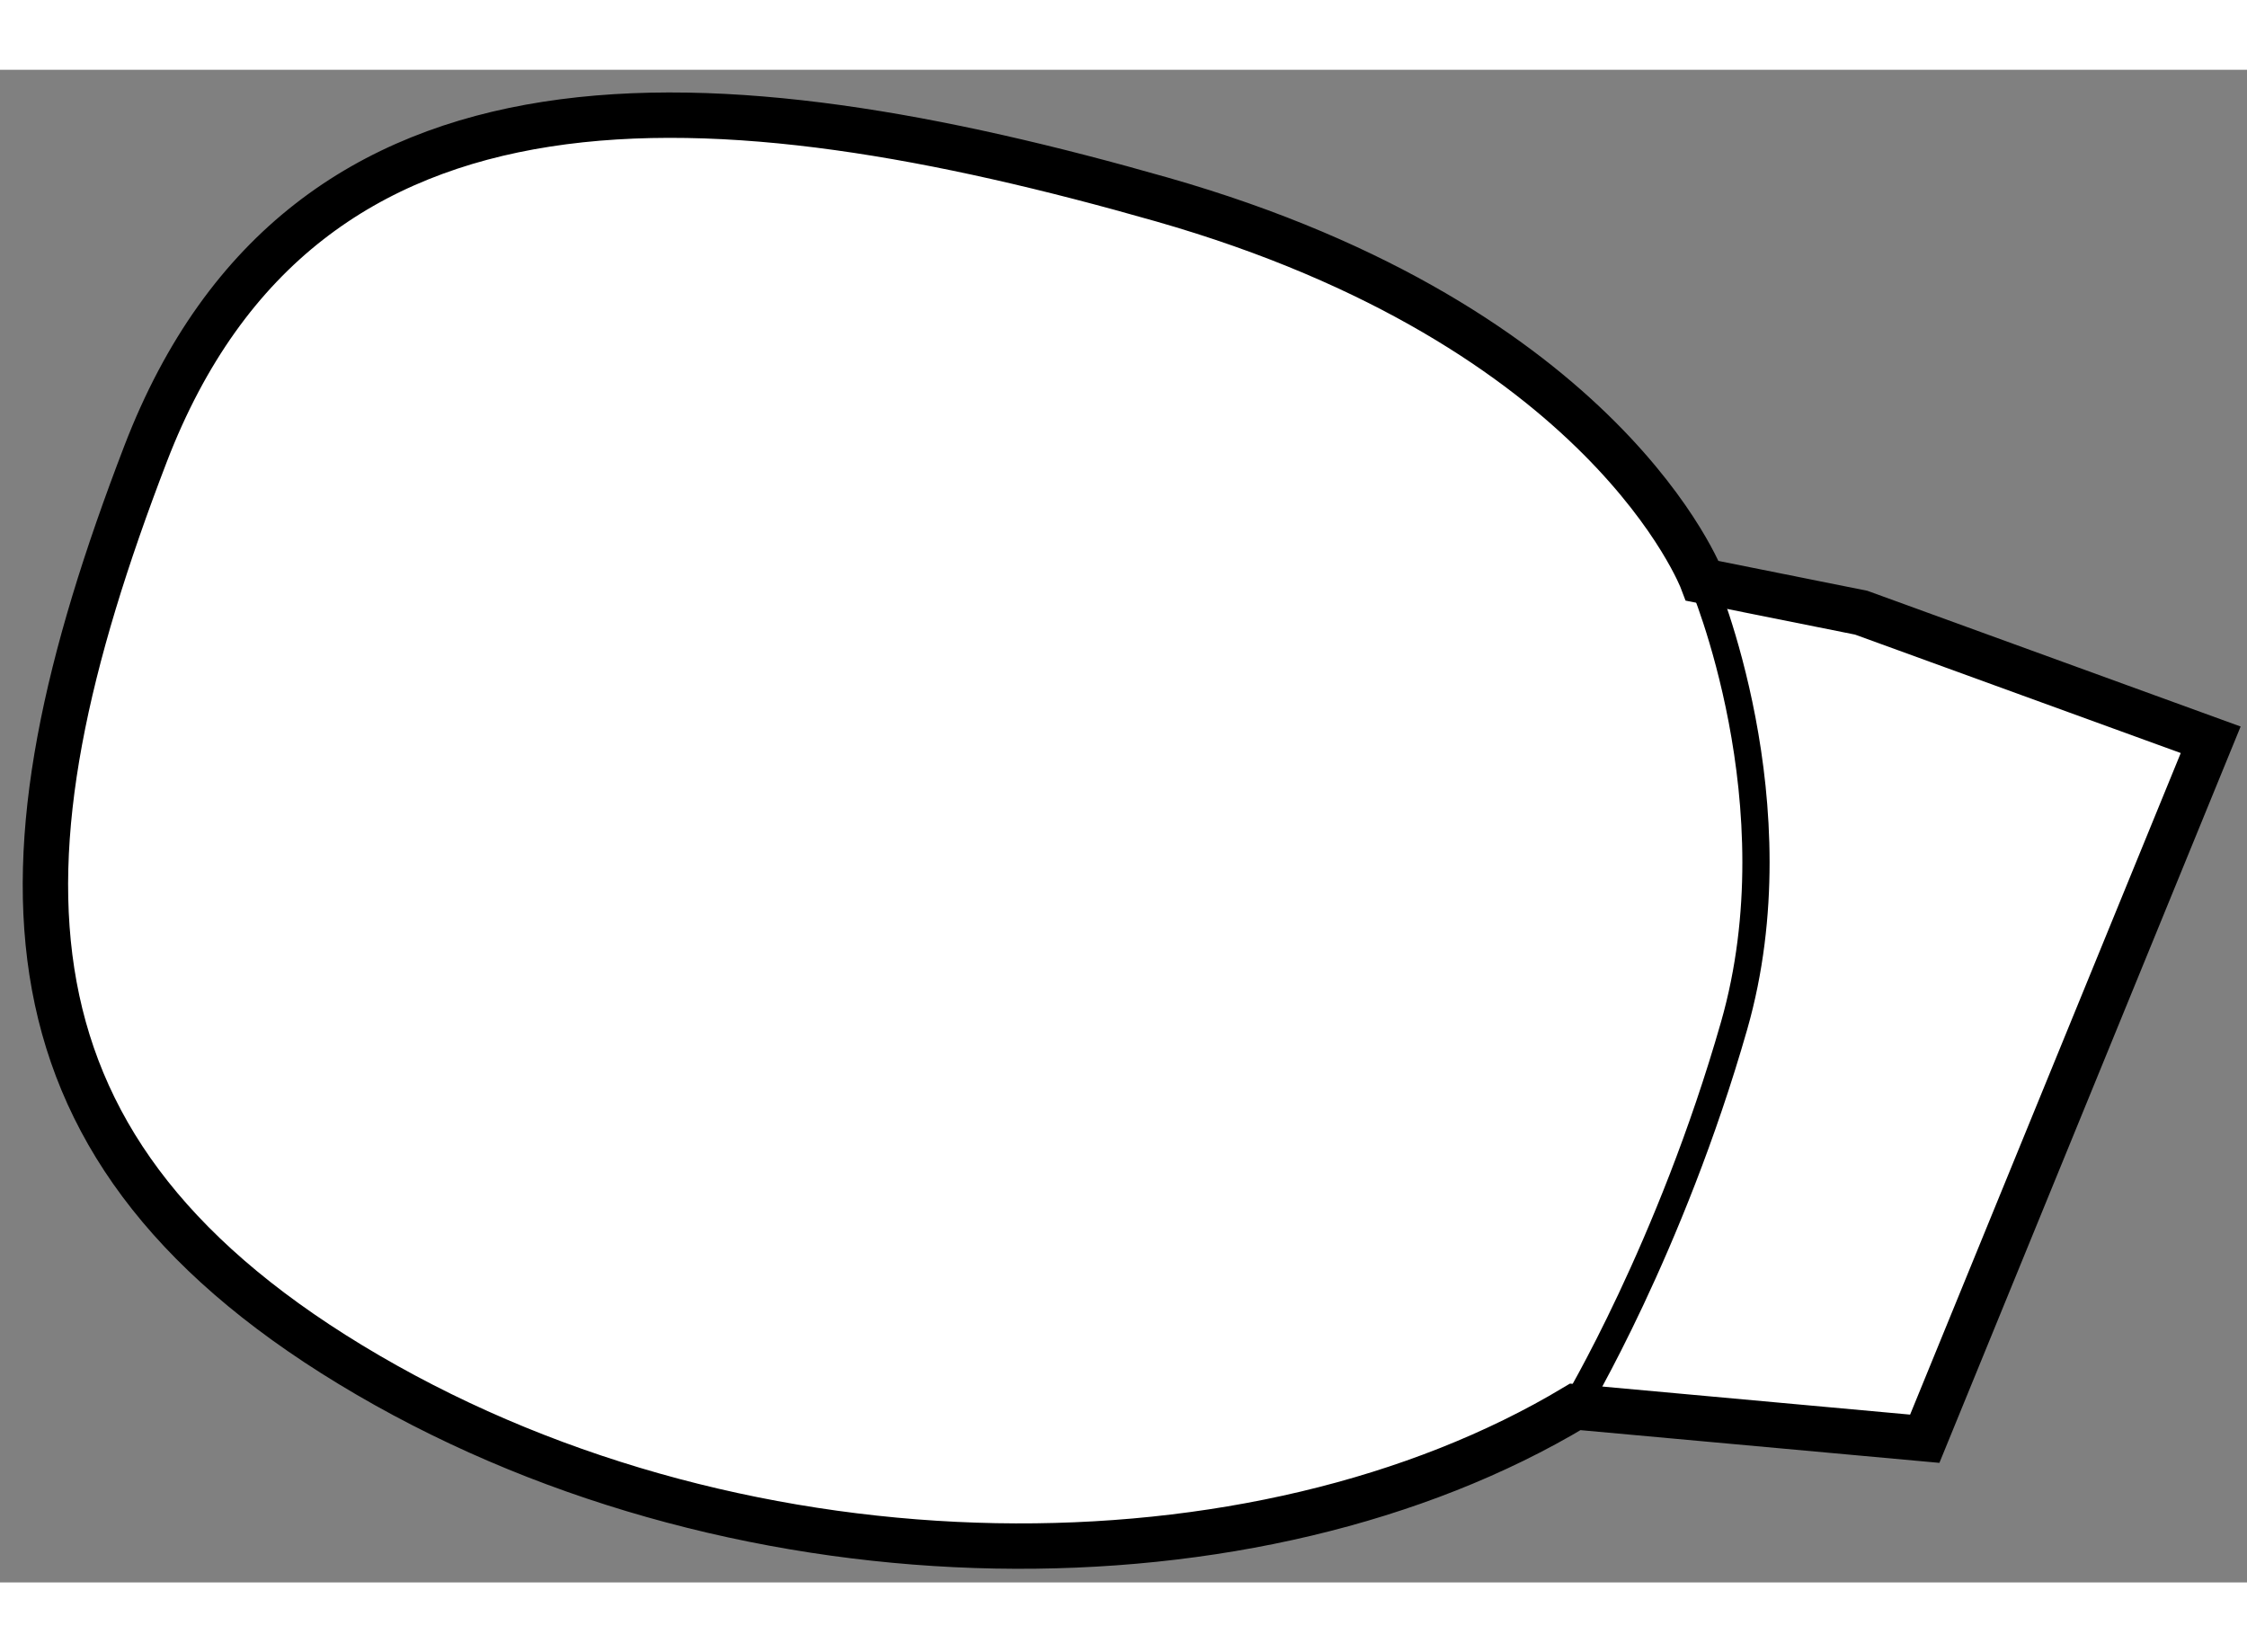
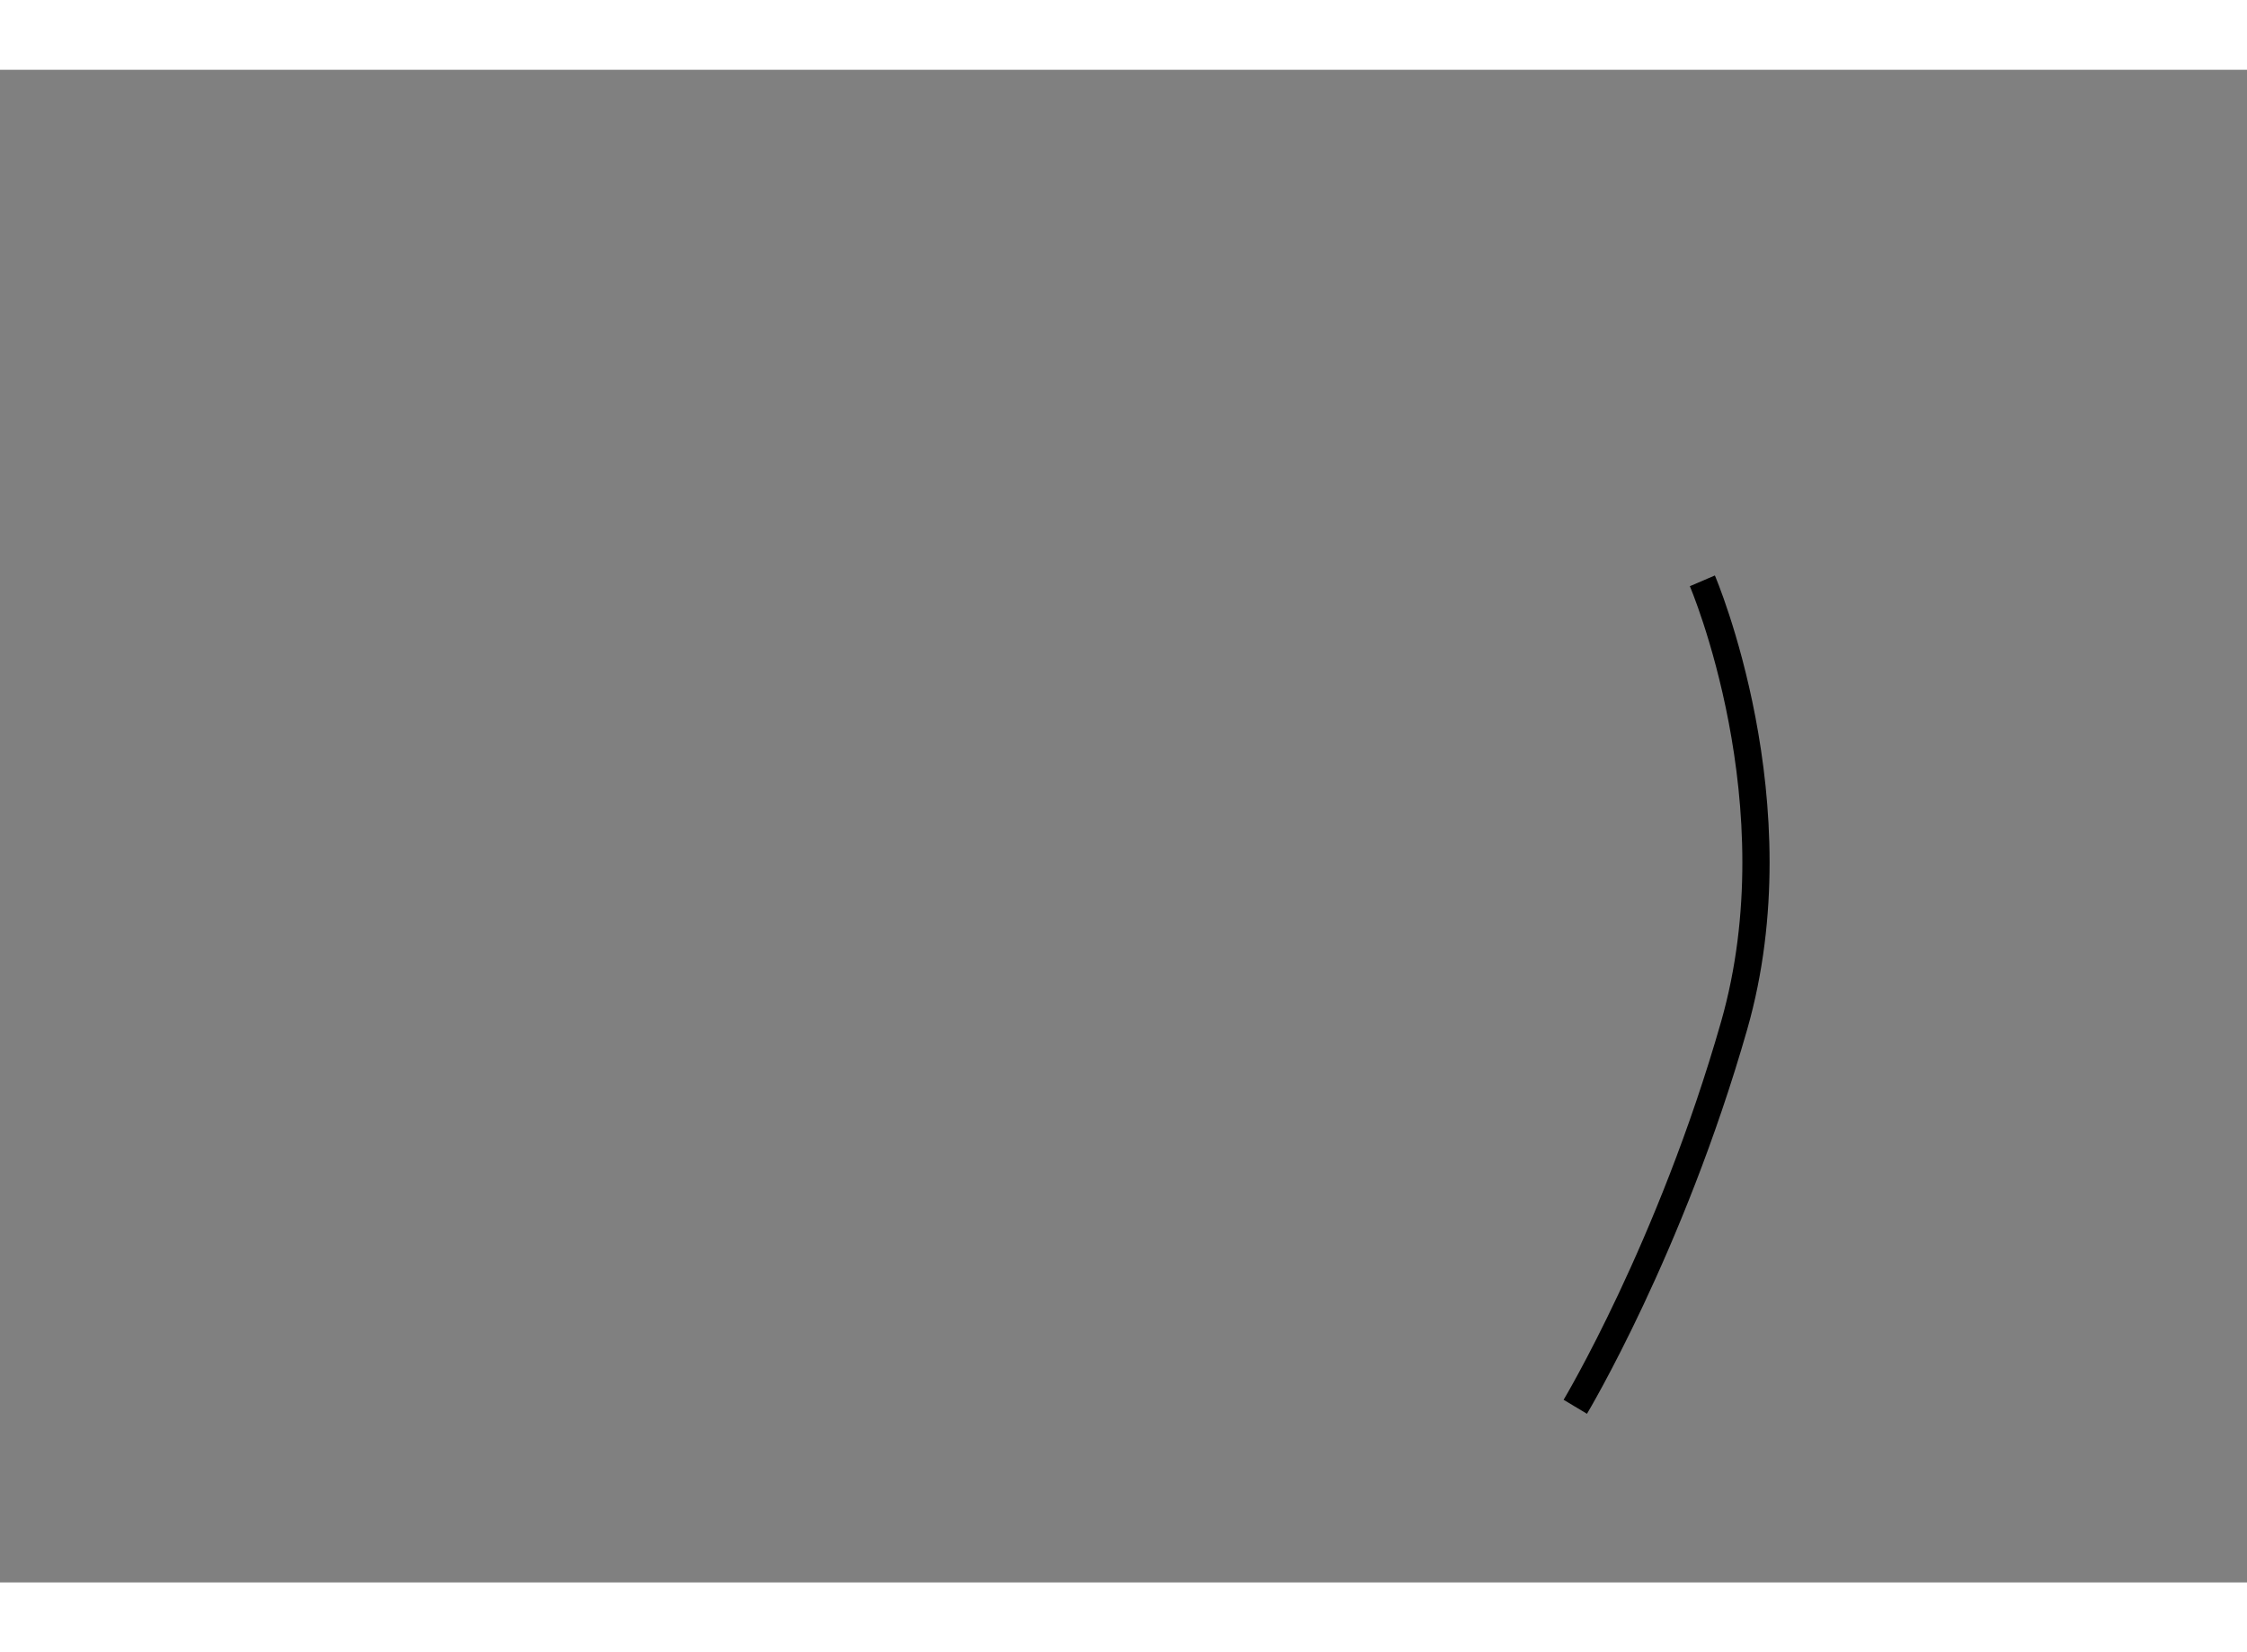
<svg xmlns="http://www.w3.org/2000/svg" version="1.1" x="0px" y="0px" width="244.8px" height="180px" viewBox="173.085 105.948 24.754 16.664" enable-background="new 0 0 244.8 180" xml:space="preserve">
  <rect x="173.085" y="105.948" width="24.754" height="16.664" fill="#808080" stroke="none" />
  <g>
-     <path fill="#FFFFFF" stroke="#000000" stroke-width="0.5" d="M191.839,111.578c0,0-1.051-2.8-5.95-4.2    c-4.9-1.399-9.45-1.75-11.2,2.8c-1.75,4.551-1.75,7.7,2.45,10.15s9.8,2.45,13.3,0.35l3.85,0.351l3.15-7.7l-3.85-1.4    L191.839,111.578z" />
    <path fill="none" stroke="#000000" stroke-width="0.3" d="M191.839,111.578c0,0,1.05,2.45,0.35,4.9    c-0.7,2.449-1.75,4.199-1.75,4.199" />
  </g>
</svg>